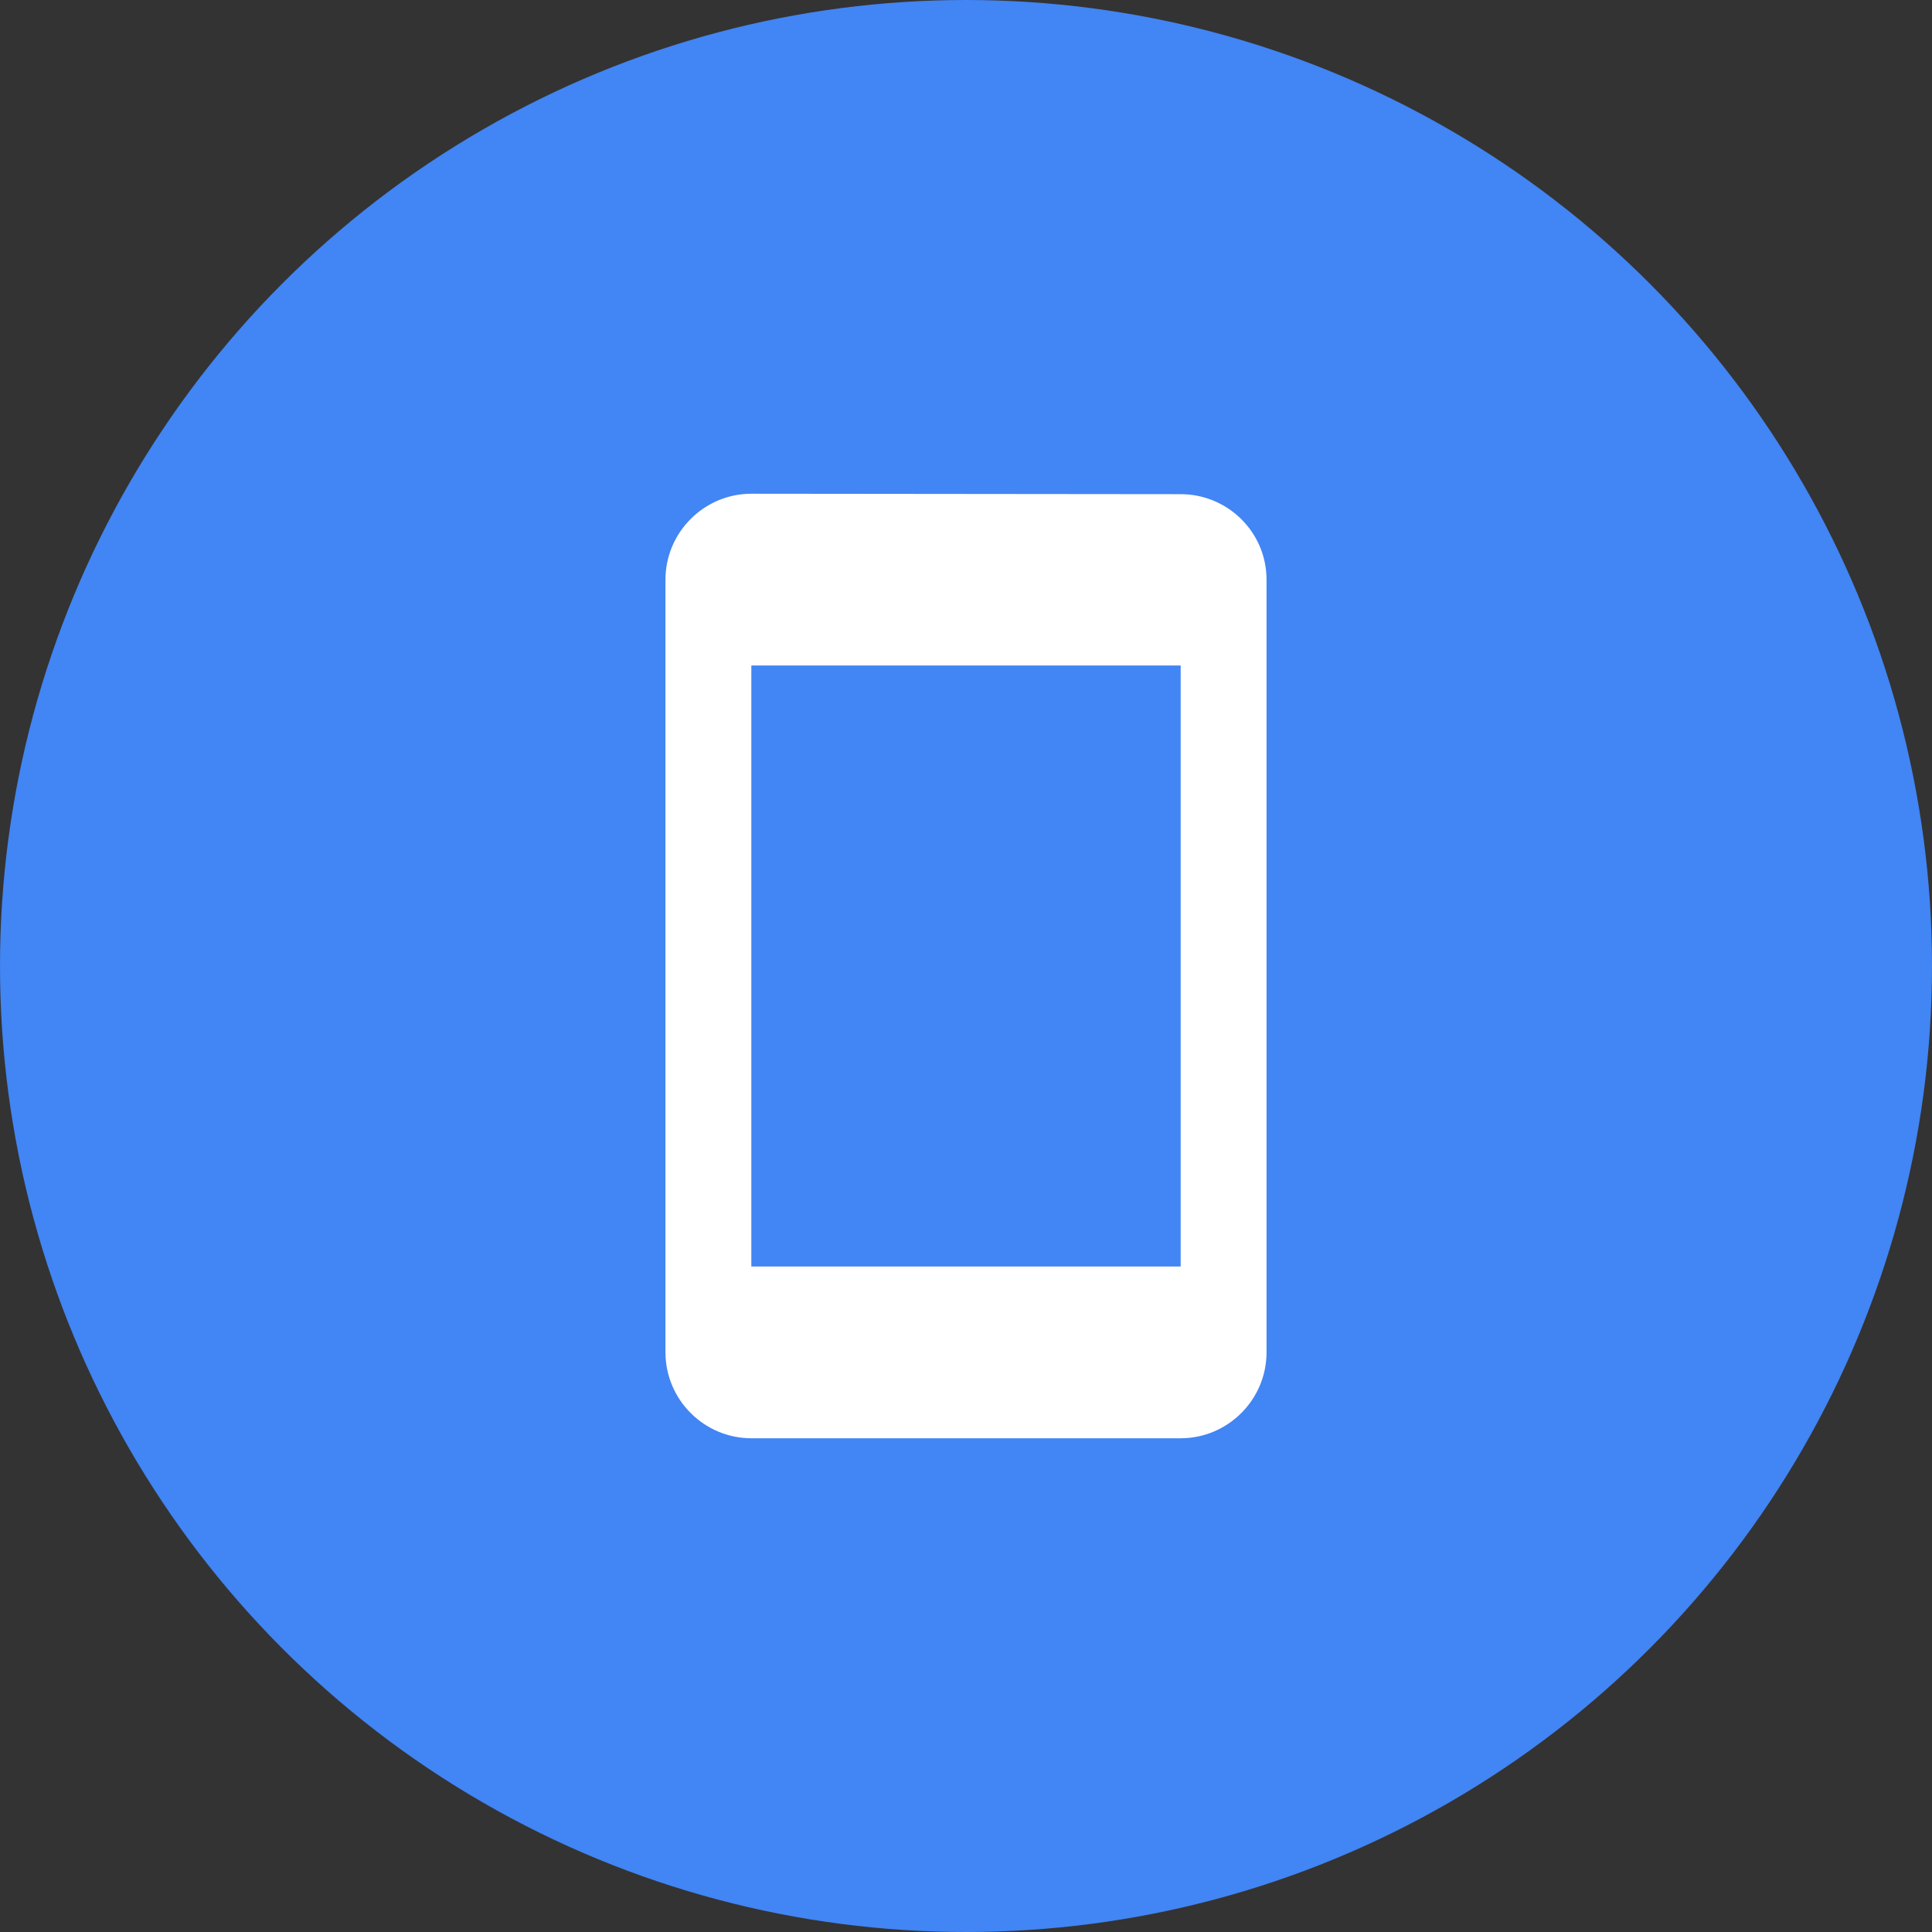
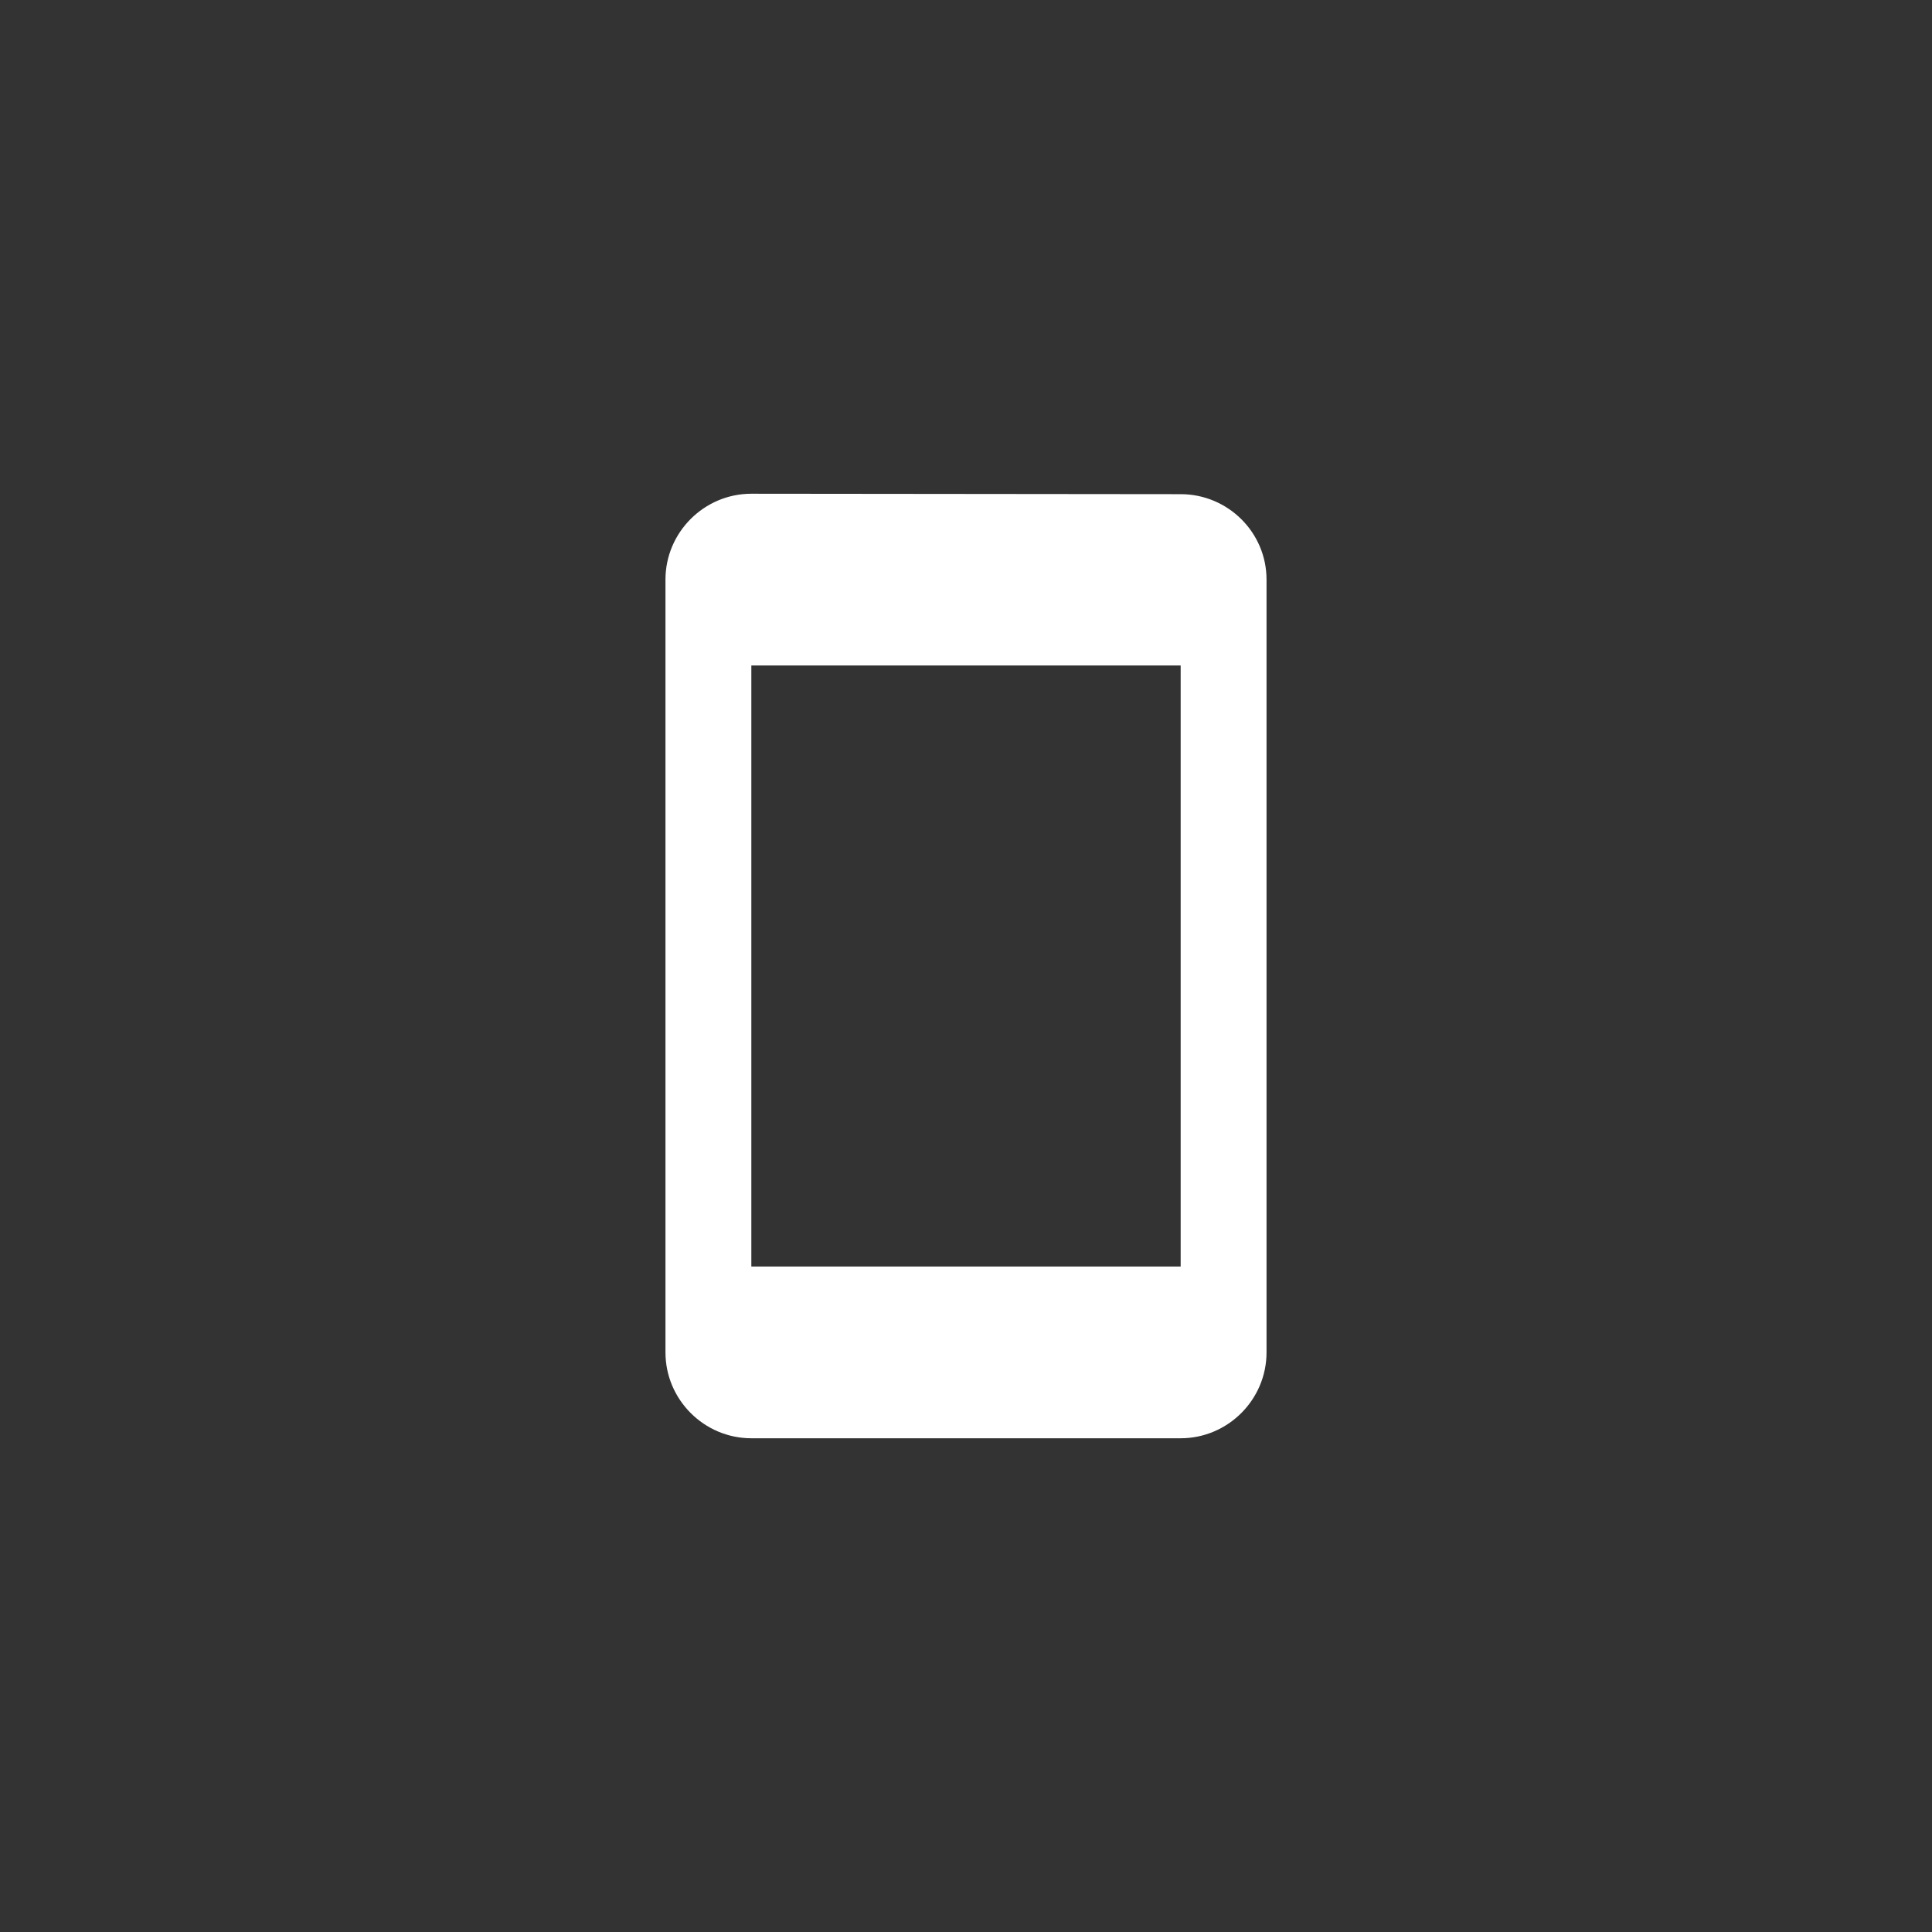
<svg xmlns="http://www.w3.org/2000/svg" width="45" height="45">
  <rect width="100%" height="100%" fill="#333333" stroke="none" />
  <g fill="none" fill-rule="evenodd">
-     <circle fill="#4285F4" cx="22.5" cy="22.5" r="22.5" />
    <path d="M27.5 11.51l-10-.01c-1.1 0-2 .9-2 2v18c0 1.1.9 2 2 2h10c1.1 0 2-.9 2-2v-18c0-1.1-.9-1.99-2-1.99zm0 17.99h-10v-14h10v14z" fill="#FFF" fill-rule="nonzero" />
  </g>
</svg>